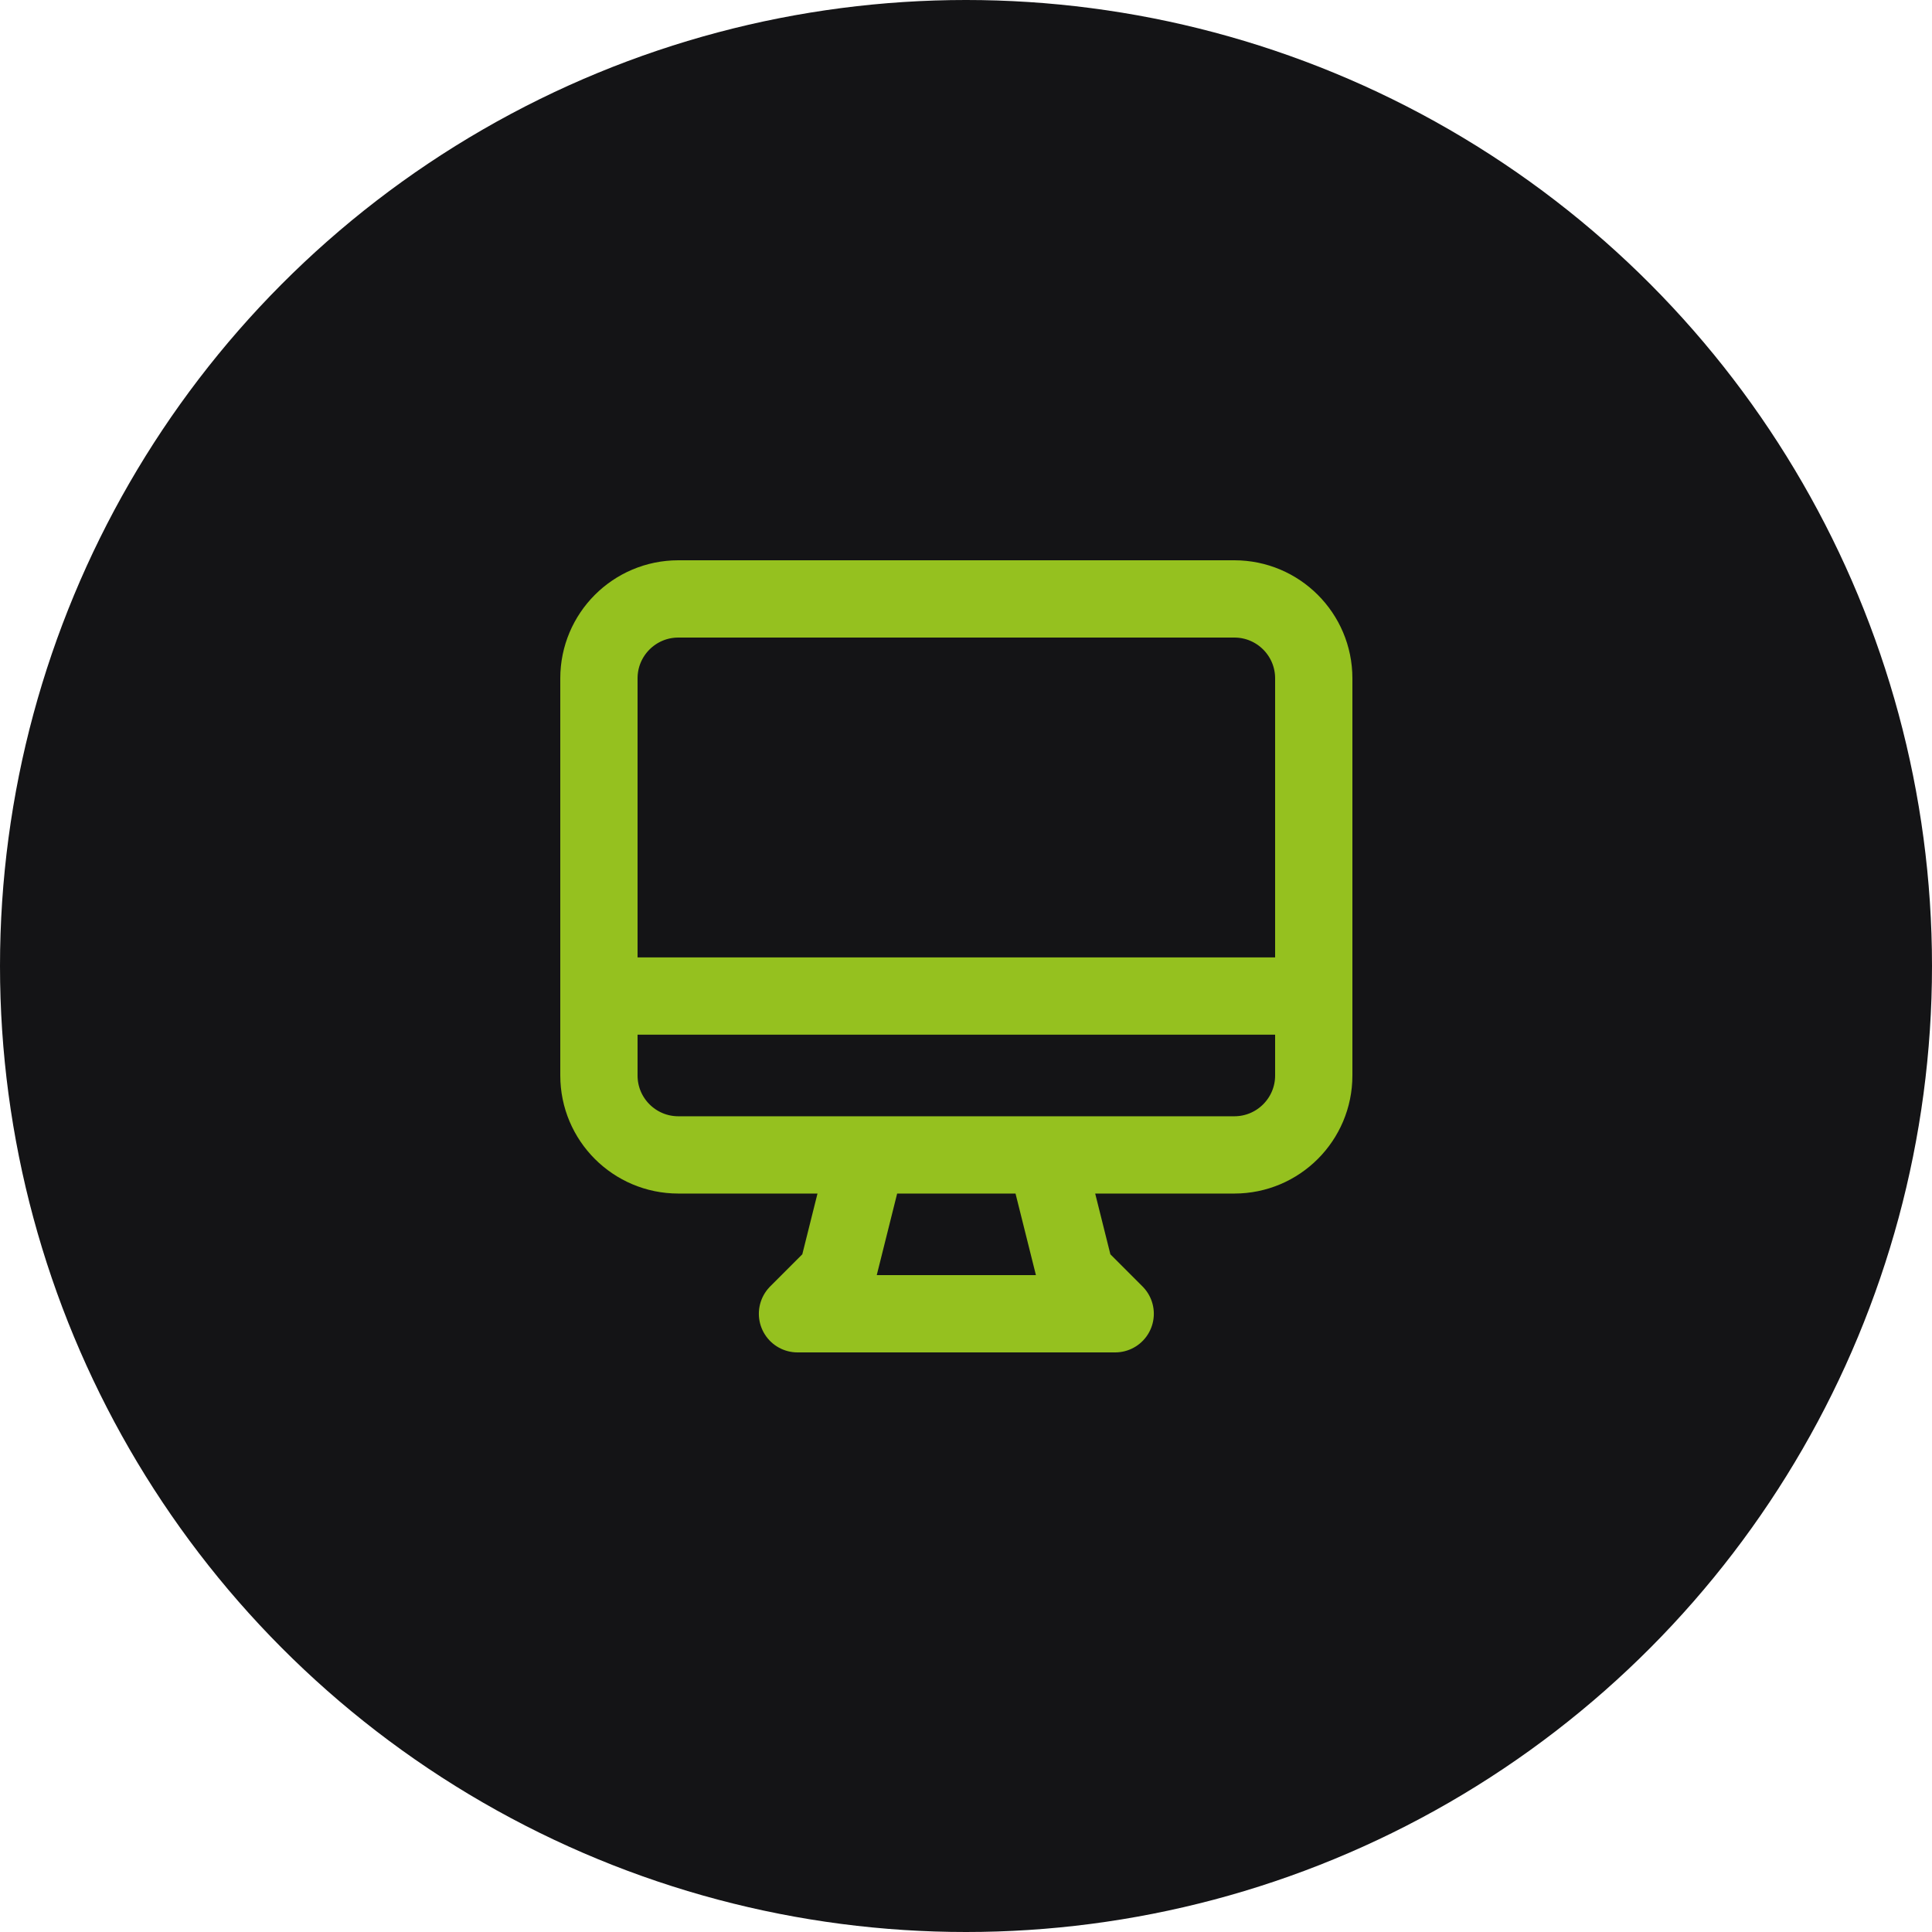
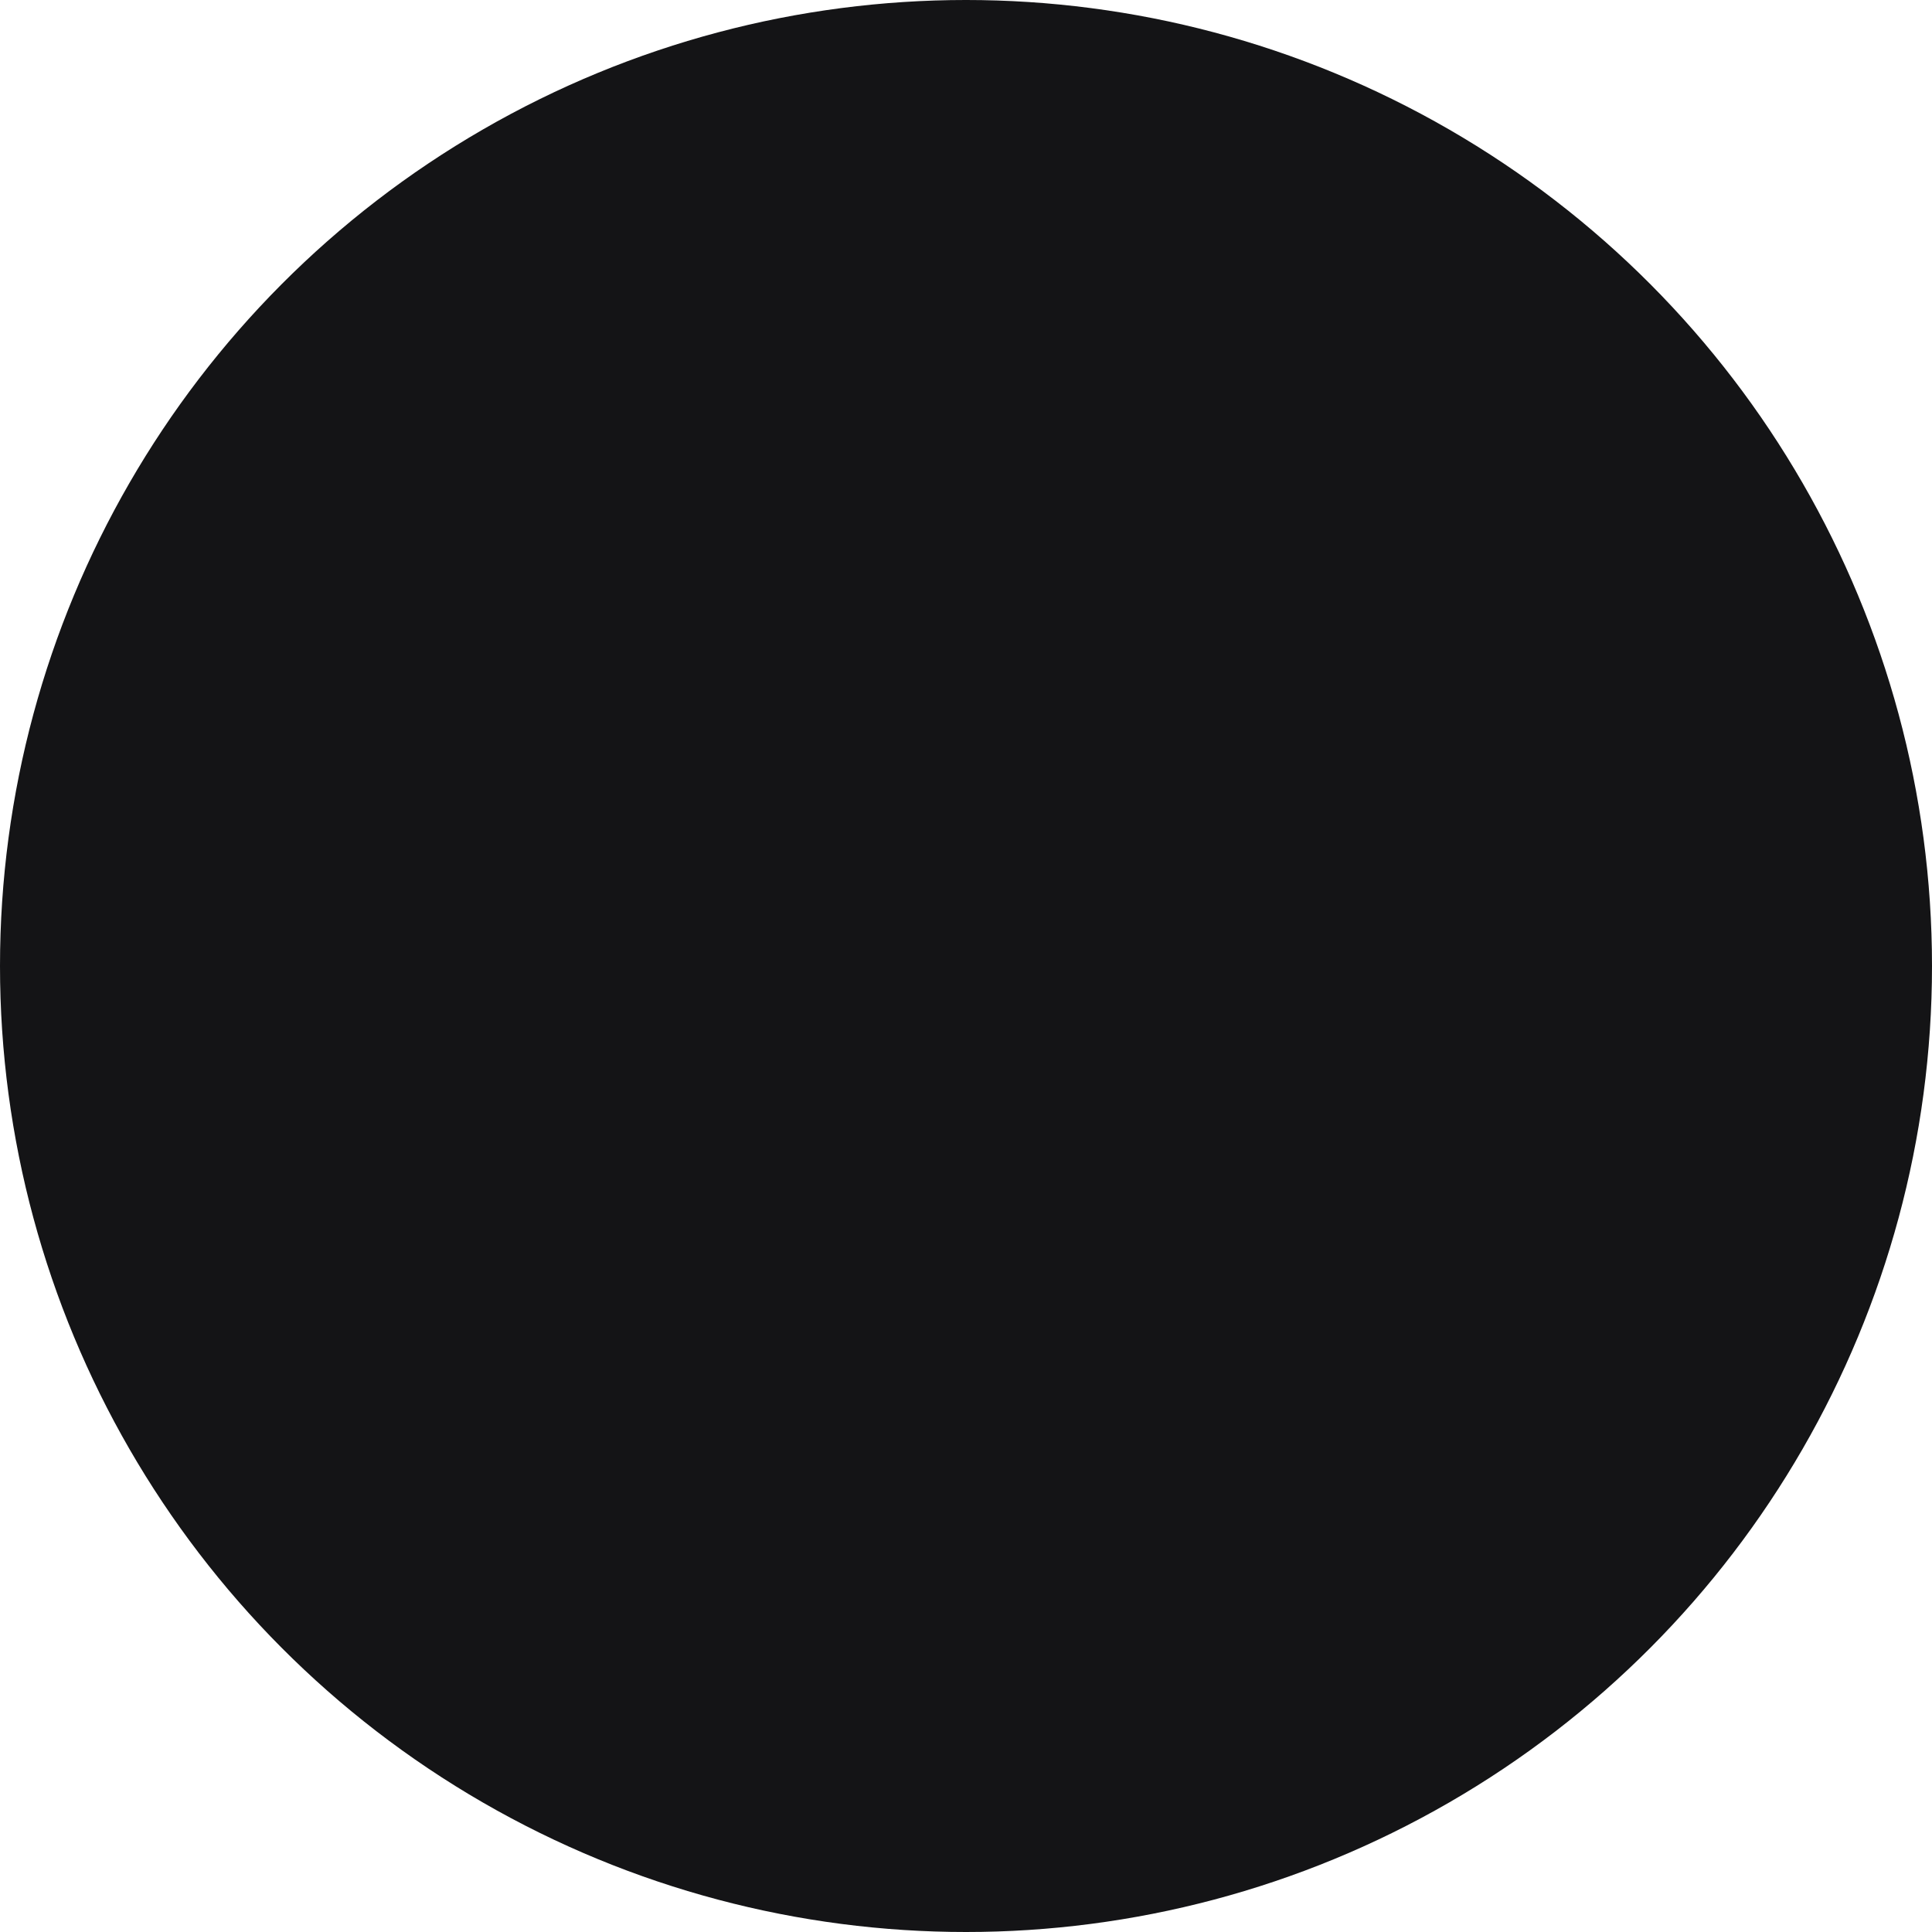
<svg xmlns="http://www.w3.org/2000/svg" width="100" height="100" viewBox="0 0 100 100" fill="none">
  <circle cx="50" cy="50" r="50" fill="#141416" />
-   <path d="M44.875 59.778L43.333 65.944L41.278 68H57.722L55.667 65.944L54.125 59.778M31 51.556H68M35.111 59.778H63.889C66.159 59.778 68 57.937 68 55.667V35.111C68 32.841 66.159 31 63.889 31H35.111C32.841 31 31 32.841 31 35.111V55.667C31 57.937 32.841 59.778 35.111 59.778Z" stroke="#95C11F" stroke-width="4" stroke-linecap="round" stroke-linejoin="round" />
</svg>